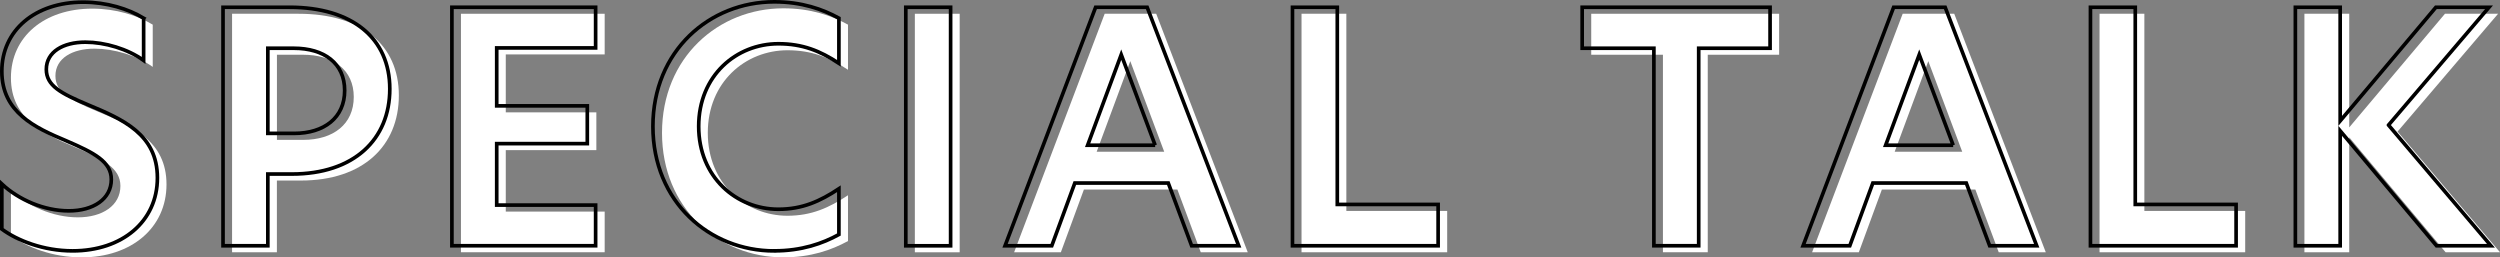
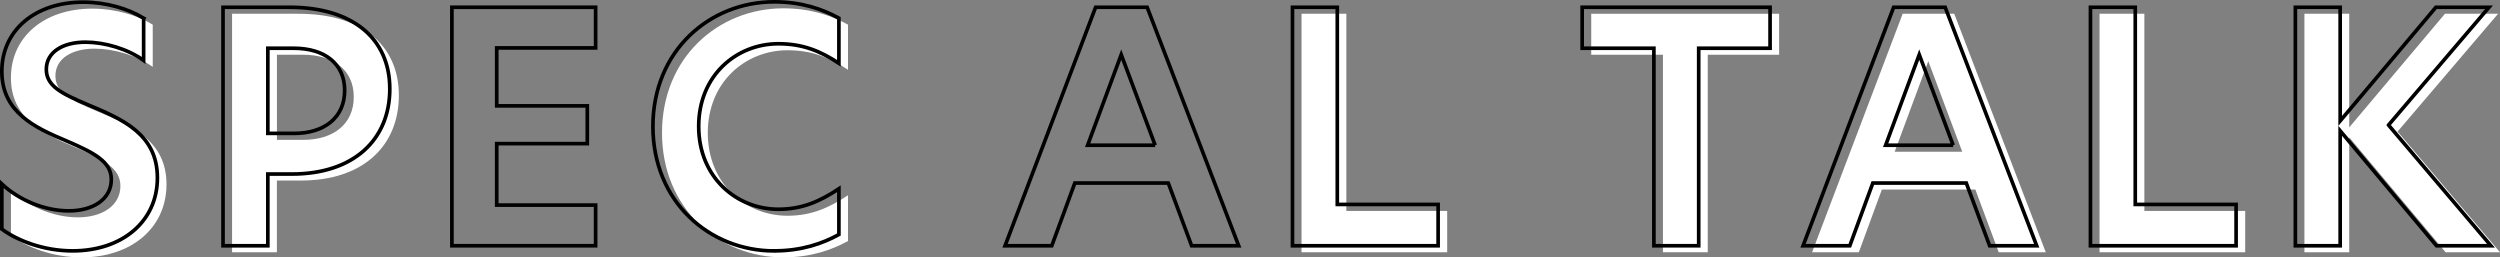
<svg xmlns="http://www.w3.org/2000/svg" id="_レイヤー_2" width="546.7" height="56.28" viewBox="0 0 546.7 56.28">
  <rect x="0" y="0" width="546.7" height="56.28" fill="#808080" stroke="none" />
  <defs>
    <style>.cls-1{fill:#fff;}.cls-2{fill:none;stroke:#000;stroke-width:.8px;}</style>
  </defs>
  <g id="layout">
    <path class="cls-1" d="M33.4,5.39v9.24c-3.5-2.52-8.47-3.99-12.74-3.99-4.83,0-8.54,2.1-8.54,5.95,0,3.57,3.15,5.25,9.17,7.77,7.56,3.15,15.12,6.44,15.12,15.96s-7.7,15.96-18.55,15.96c-6.37,0-12.04-2.24-15.47-4.76v-9.87c3.64,3.43,9.24,5.88,14.63,5.88s9.31-2.59,9.31-6.86c0-3.92-3.71-5.81-9.87-8.47-6.86-2.87-14.07-6.23-14.07-15.19S9.66,1.89,20.17,1.89c5.18,0,9.87,1.47,13.23,3.5Z" />
    <path class="cls-1" d="M50.75,3.01h14.56c13.72,0,21.91,6.79,21.91,17.85s-7.84,18.62-21.42,18.62h-5.25v15.68h-9.8V3.01ZM66.3,30.59c6.58,0,11.06-3.43,11.06-9.38s-4.48-9.24-11.13-9.24h-5.67v18.62h5.74Z" />
-     <path class="cls-1" d="M100.8,3.01h31.43v8.89h-21.63v12.67h19.81v8.26h-19.81v13.44h21.63v8.89h-31.43V3.01Z" />
    <path class="cls-1" d="M171.3,56.28c-14.14,0-26.53-10.71-26.53-27.23S157.15,1.82,171.3,1.82c6.02,0,10.57,1.61,14.14,3.57v9.87c-4.13-2.73-7.98-4.27-13.23-4.27-9.17,0-17.43,6.93-17.43,18.06s8.26,18.13,17.43,18.13c5.25,0,9.1-1.75,13.23-4.48v10.01c-3.57,1.96-8.12,3.57-14.14,3.57Z" />
-     <path class="cls-1" d="M200.06,3.01h9.8v52.16h-9.8V3.01Z" />
-     <path class="cls-1" d="M262.58,55.16l-5.11-13.72h-20.44l-5.04,13.72h-10.22L241.57,3.01h11.27l20.02,52.16h-10.29ZM254.59,33.18l-7.42-19.81-7.35,19.81h14.77Z" />
    <path class="cls-1" d="M284.62,3.01h9.8v43.12h22.05v9.03h-31.85V3.01Z" />
    <path class="cls-1" d="M363.65,11.97h-15.68V3.01h41.09v8.96h-15.61v43.19h-9.8V11.97Z" />
    <path class="cls-1" d="M437.08,55.16l-5.11-13.72h-20.44l-5.04,13.72h-10.22l19.81-52.16h11.27l20.02,52.16h-10.29ZM429.1,33.18l-7.42-19.81-7.35,19.81h14.77Z" />
    <path class="cls-1" d="M459.13,3.01h9.8v43.12h22.05v9.03h-31.85V3.01Z" />
    <path class="cls-1" d="M524.3,28.77l22.4,26.39h-11.9l-21.07-25.13v25.13h-9.8V3.01h9.8v24.85l20.93-24.85h11.62l-21.98,25.76Z" />
    <path class="cls-2" d="M31.41,3.97v9.24c-3.5-2.52-8.47-3.99-12.74-3.99-4.83,0-8.54,2.1-8.54,5.95,0,3.57,3.15,5.25,9.17,7.77,7.56,3.15,15.12,6.44,15.12,15.96s-7.7,15.96-18.55,15.96c-6.37,0-12.04-2.24-15.47-4.76v-9.87c3.64,3.43,9.24,5.88,14.63,5.88s9.31-2.59,9.31-6.86c0-3.92-3.71-5.81-9.87-8.47C7.61,27.91.4,24.55.4,15.59S7.68.47,18.18.47c5.18,0,9.87,1.47,13.23,3.5Z" />
    <path class="cls-2" d="M48.77,1.59h14.56c13.72,0,21.91,6.79,21.91,17.85s-7.84,18.62-21.42,18.62h-5.25v15.68h-9.8V1.59ZM64.31,29.17c6.58,0,11.06-3.43,11.06-9.38s-4.48-9.24-11.13-9.24h-5.67v18.62h5.74Z" />
    <path class="cls-2" d="M98.82,1.59h31.43v8.89h-21.63v12.67h19.81v8.26h-19.81v13.44h21.63v8.89h-31.43V1.59Z" />
    <path class="cls-2" d="M169.31,54.87c-14.14,0-26.53-10.71-26.53-27.23S155.17.4,169.31.4c6.02,0,10.57,1.61,14.14,3.57v9.87c-4.13-2.73-7.98-4.27-13.23-4.27-9.17,0-17.43,6.93-17.43,18.06s8.26,18.13,17.43,18.13c5.25,0,9.1-1.75,13.23-4.48v10.01c-3.57,1.96-8.12,3.57-14.14,3.57Z" />
-     <path class="cls-2" d="M198.08,1.59h9.8v52.16h-9.8V1.59Z" />
    <path class="cls-2" d="M260.59,53.75l-5.11-13.72h-20.44l-5.04,13.72h-10.22L239.59,1.59h11.27l20.02,52.16h-10.29ZM252.61,31.76l-7.42-19.81-7.35,19.81h14.77Z" />
    <path class="cls-2" d="M282.64,1.59h9.8v43.12h22.05v9.03h-31.85V1.59Z" />
    <path class="cls-2" d="M361.67,10.55h-15.68V1.59h41.09v8.96h-15.61v43.19h-9.8V10.55Z" />
    <path class="cls-2" d="M435.1,53.75l-5.11-13.72h-20.44l-5.04,13.72h-10.22L414.1,1.59h11.27l20.02,52.16h-10.29ZM427.12,31.76l-7.42-19.81-7.35,19.81h14.77Z" />
    <path class="cls-2" d="M457.14,1.59h9.8v43.12h22.05v9.03h-31.85V1.59Z" />
    <path class="cls-2" d="M522.32,27.35l22.4,26.39h-11.9l-21.07-25.13v25.13h-9.8V1.59h9.8v24.85l20.93-24.85h11.62l-21.98,25.76Z" />
  </g>
</svg>